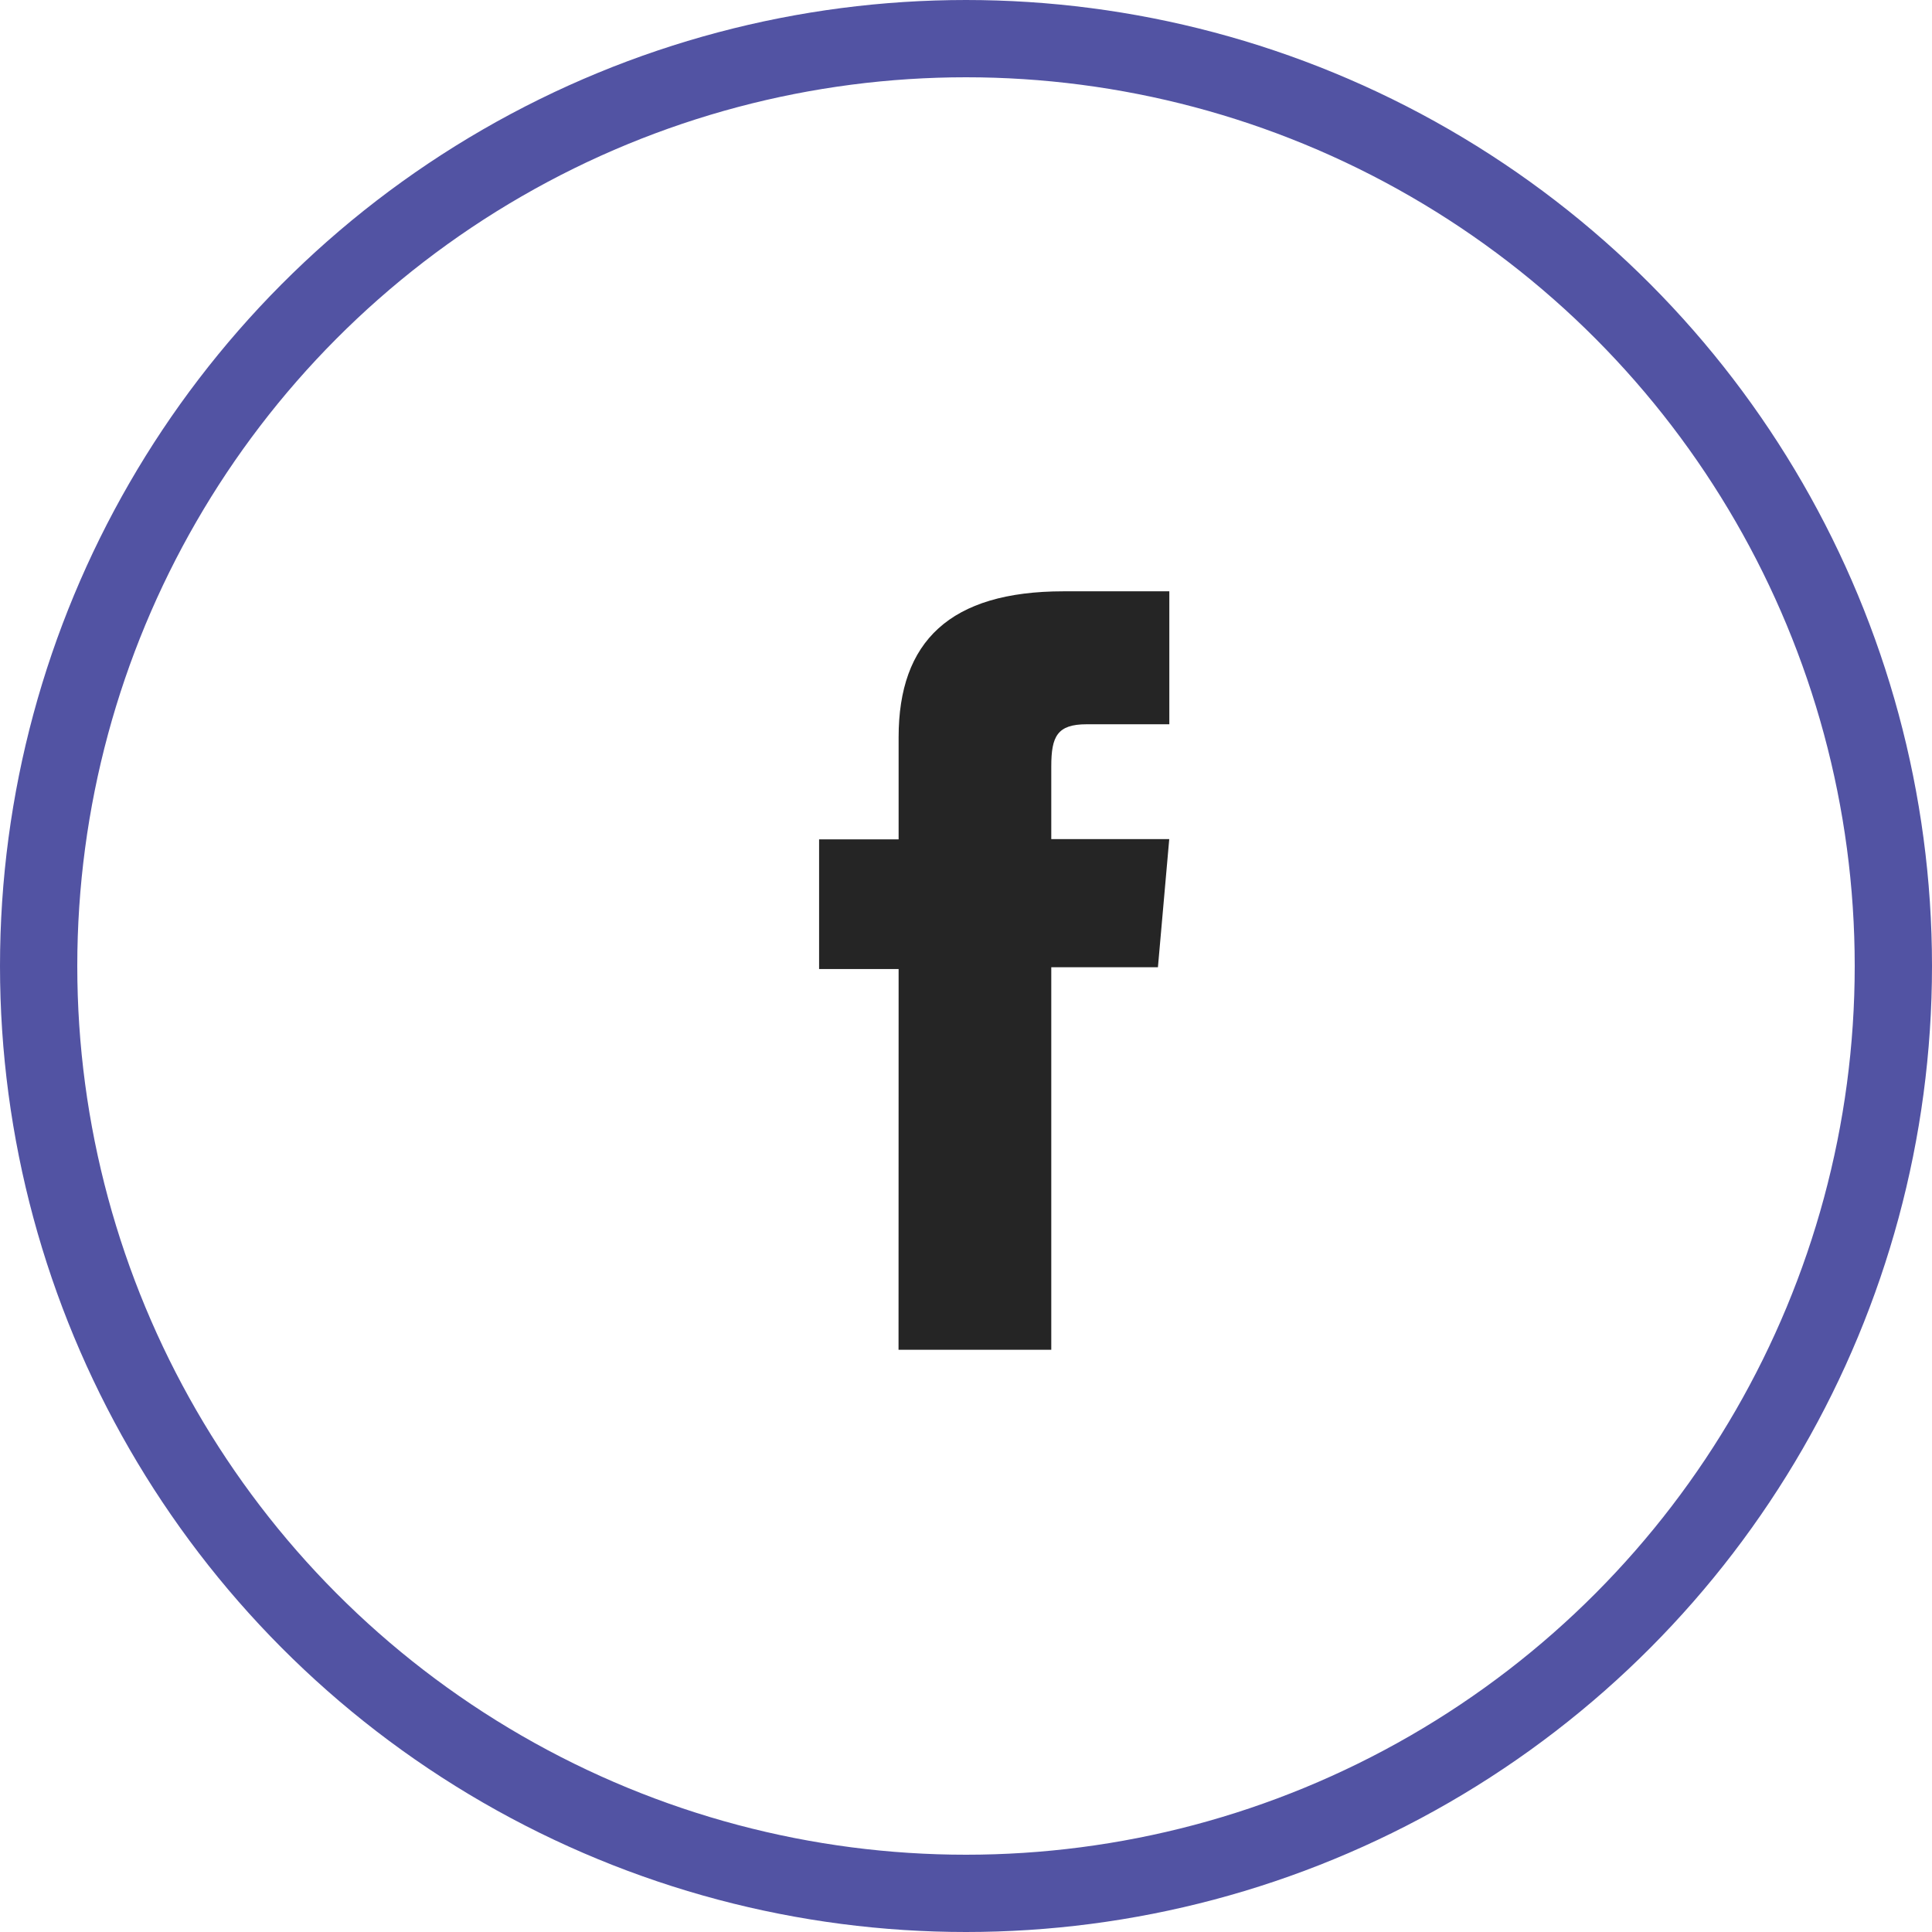
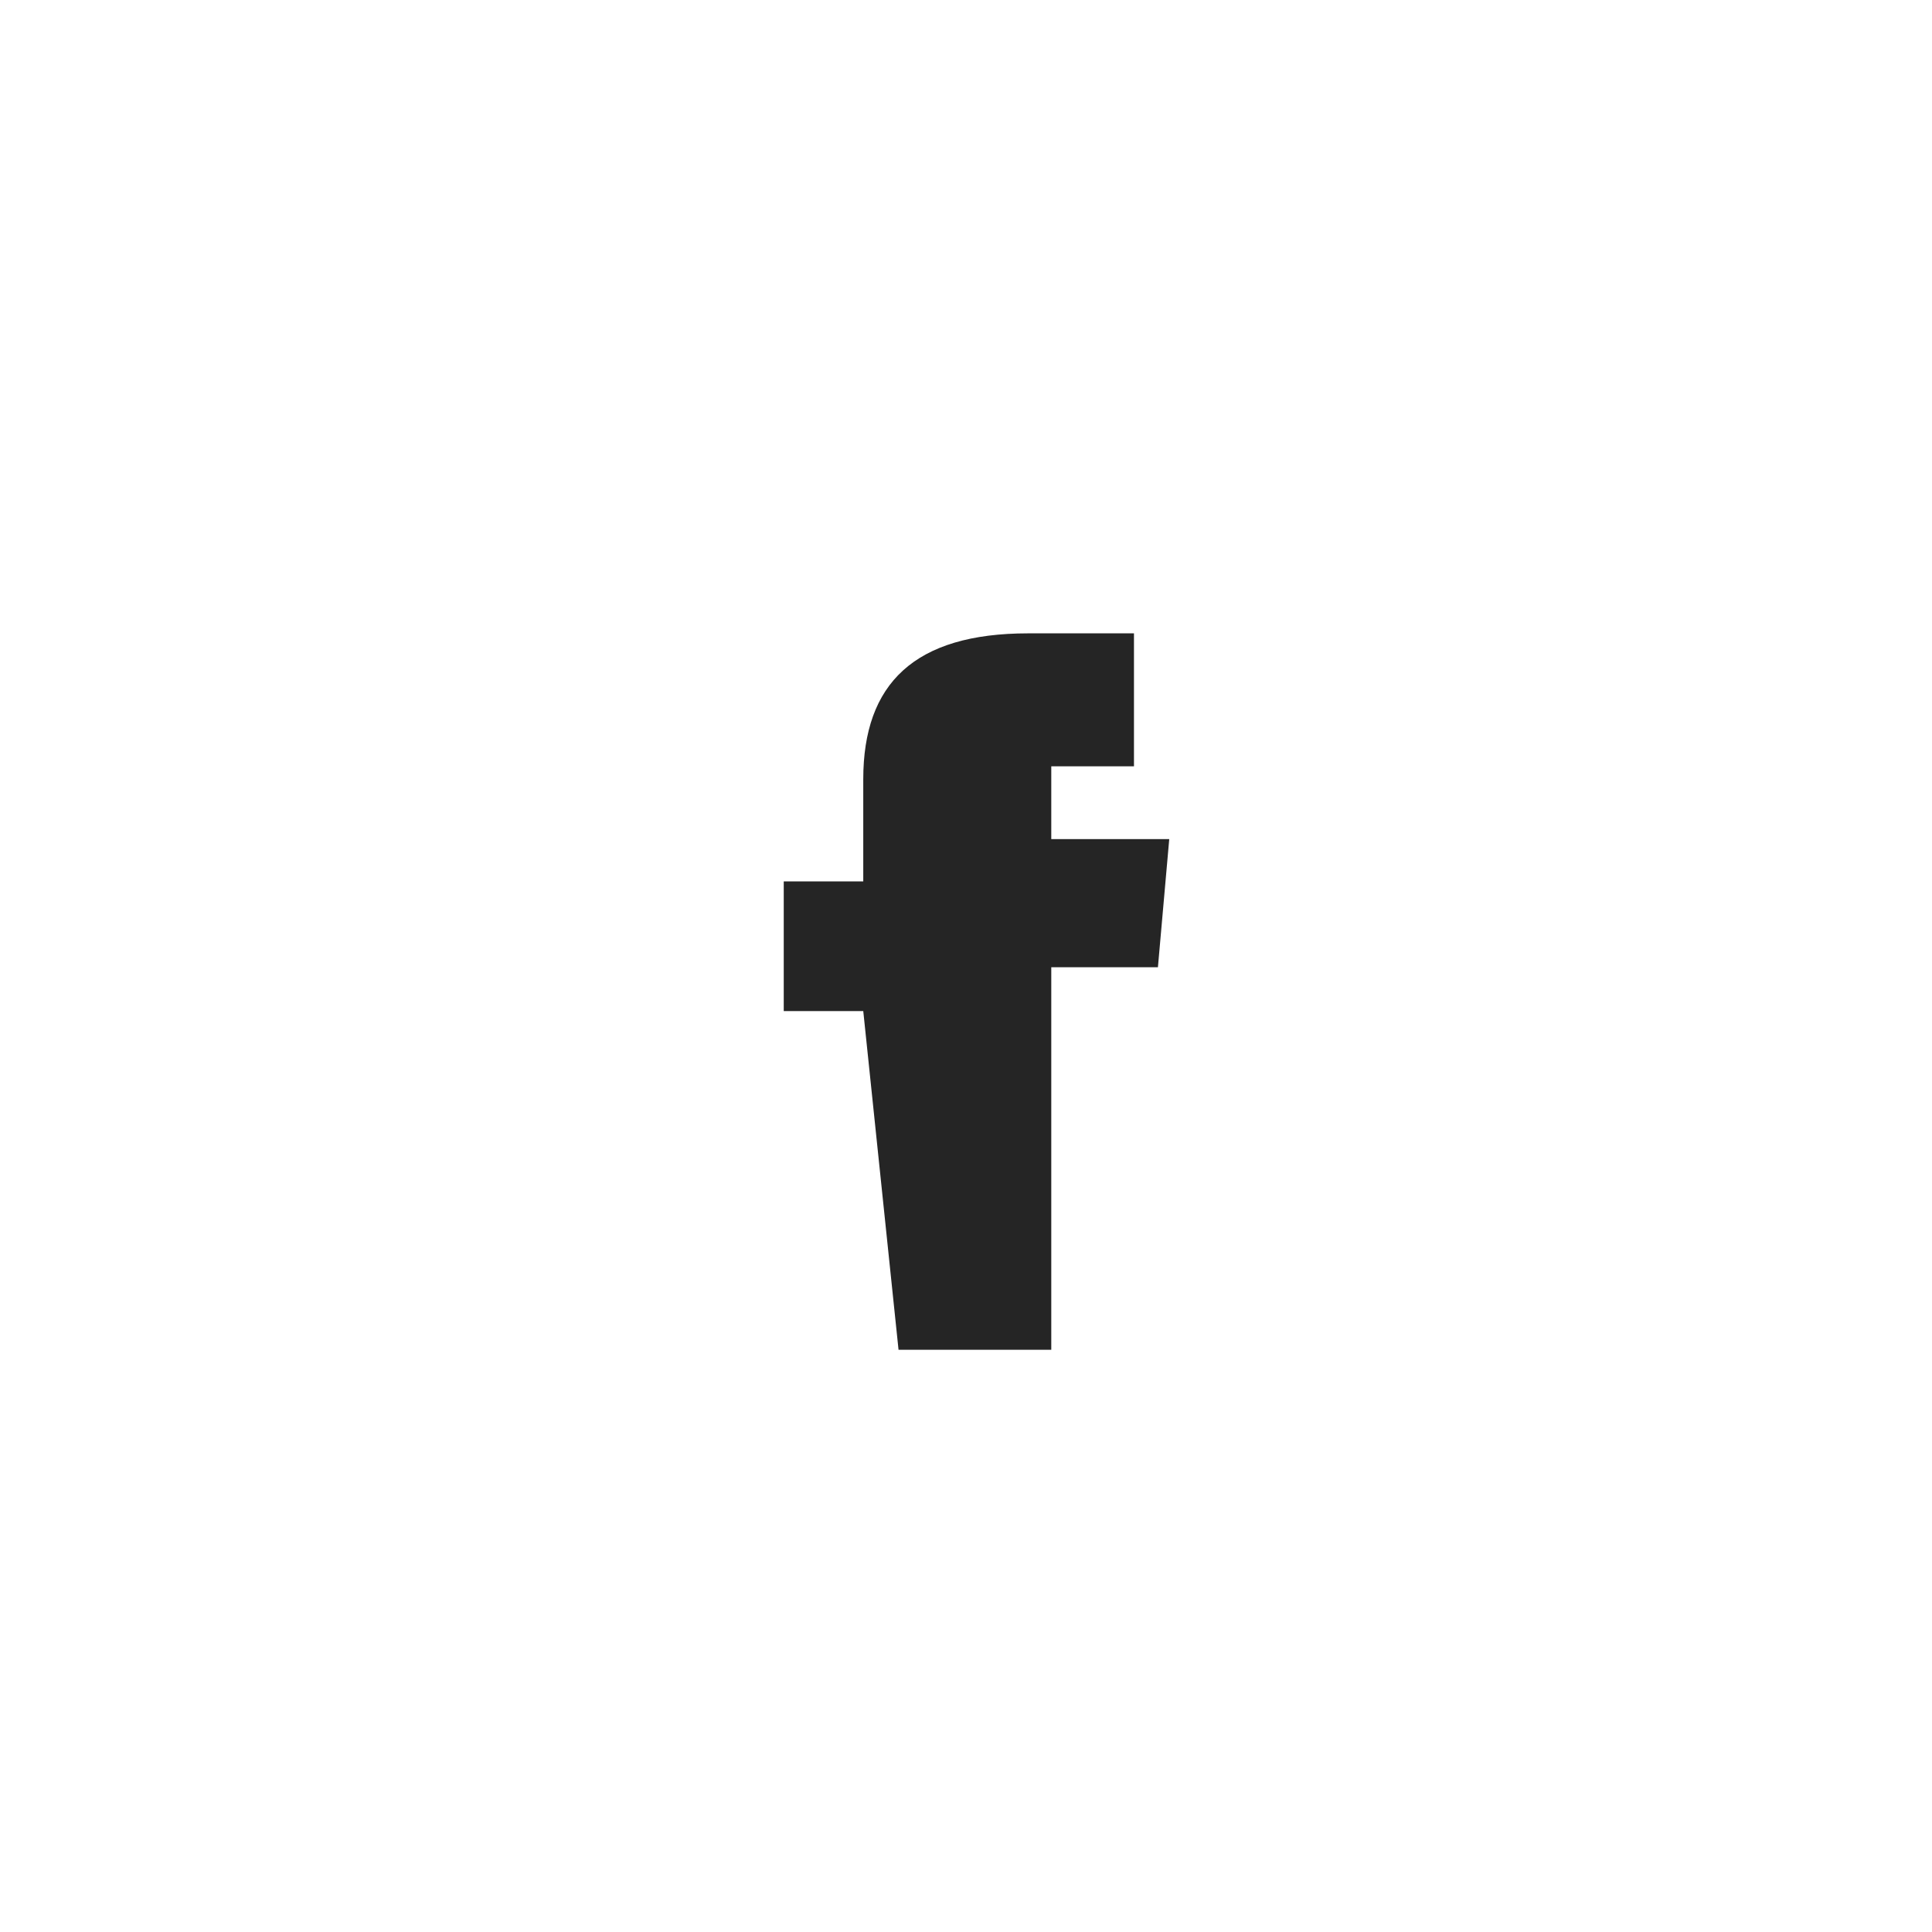
<svg xmlns="http://www.w3.org/2000/svg" id="facebook" width="50" height="50" viewBox="0 0 50 50">
  <g id="Ellipse_49" data-name="Ellipse 49" fill="none" stroke="#5253a3" stroke-width="2">
-     <circle cx="25" cy="25" r="25" stroke="none" />
-     <circle cx="25" cy="25" r="24" fill="none" />
-   </g>
+     </g>
  <g id="Component_2" data-name="Component 2" transform="translate(21.199 15.307)">
    <g id="Group_409" data-name="Group 409">
-       <path id="Path_423" data-name="Path 423" d="M1322.506,164.5h3.953v-9.9h2.76l.293-3.316h-3.053V149.4c0-.777.156-1.088.915-1.088h2.14v-3.441h-2.738c-2.943,0-4.268,1.3-4.268,3.776v2.643h-2.058v3.356h2.058Z" transform="translate(-1320.451 -144.875)" fill="#252525" />
+       <path id="Path_423" data-name="Path 423" d="M1322.506,164.5h3.953v-9.9h2.76l.293-3.316h-3.053V149.4h2.14v-3.441h-2.738c-2.943,0-4.268,1.3-4.268,3.776v2.643h-2.058v3.356h2.058Z" transform="translate(-1320.451 -144.875)" fill="#252525" />
    </g>
  </g>
</svg>